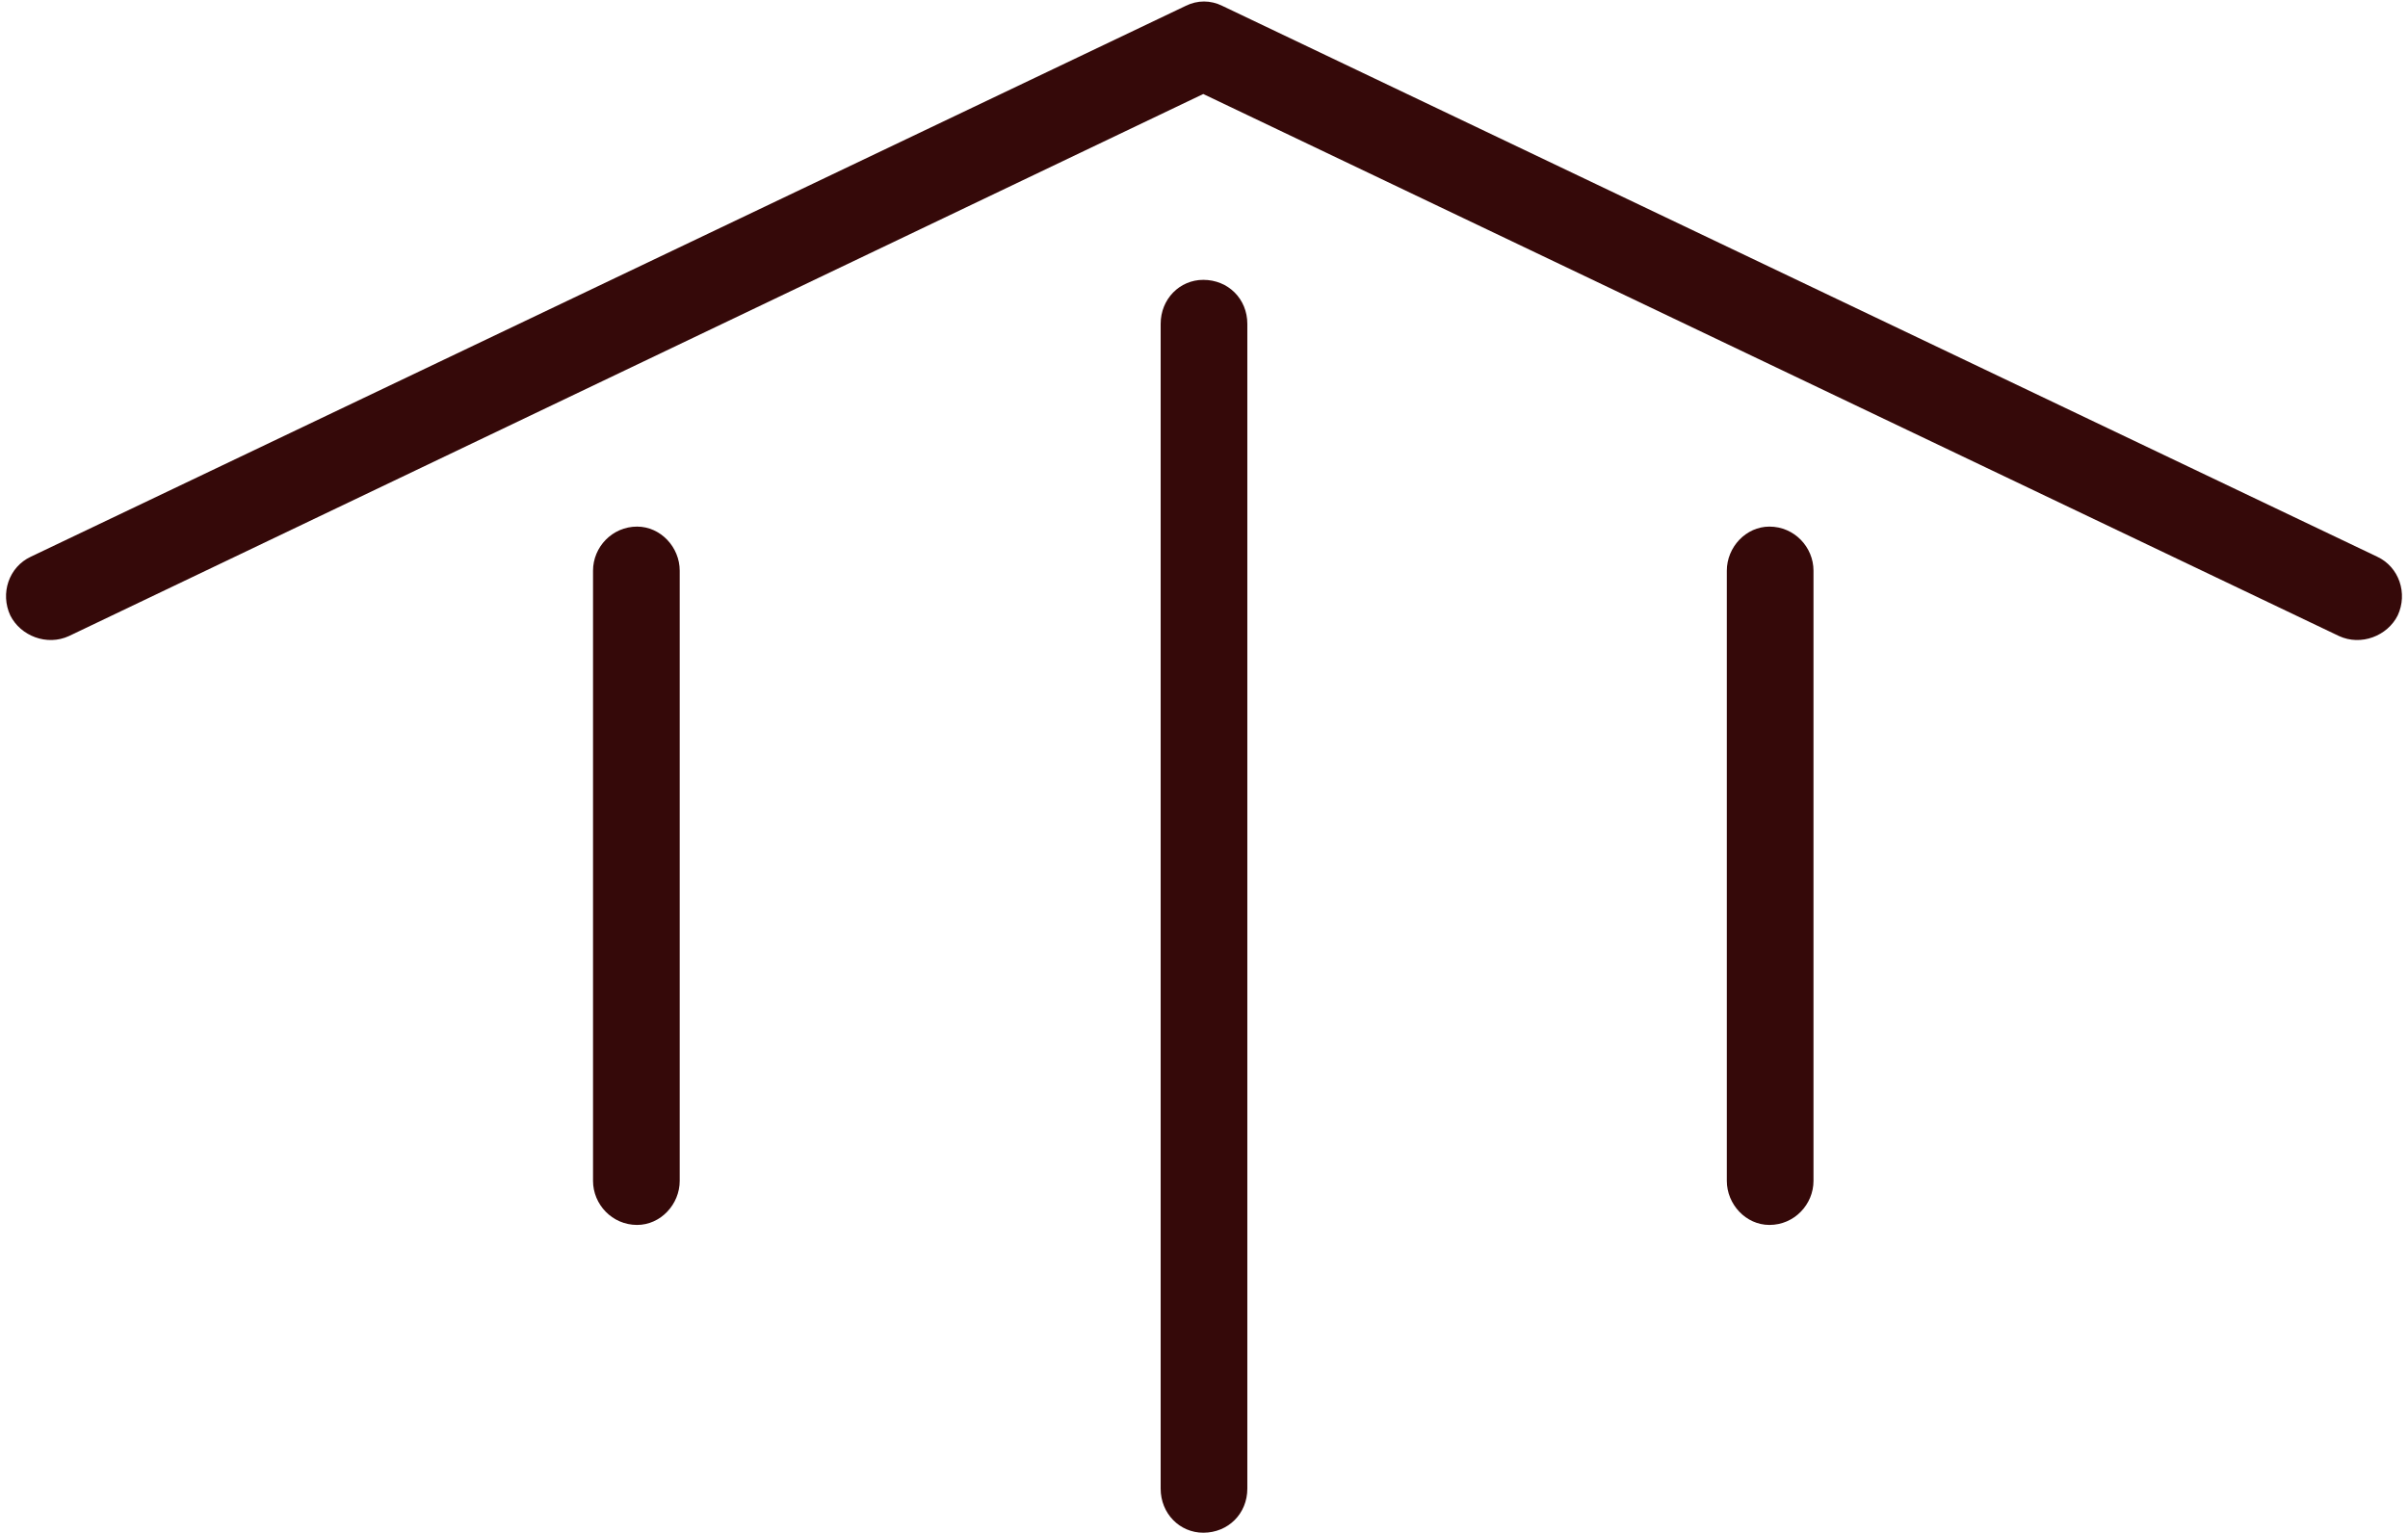
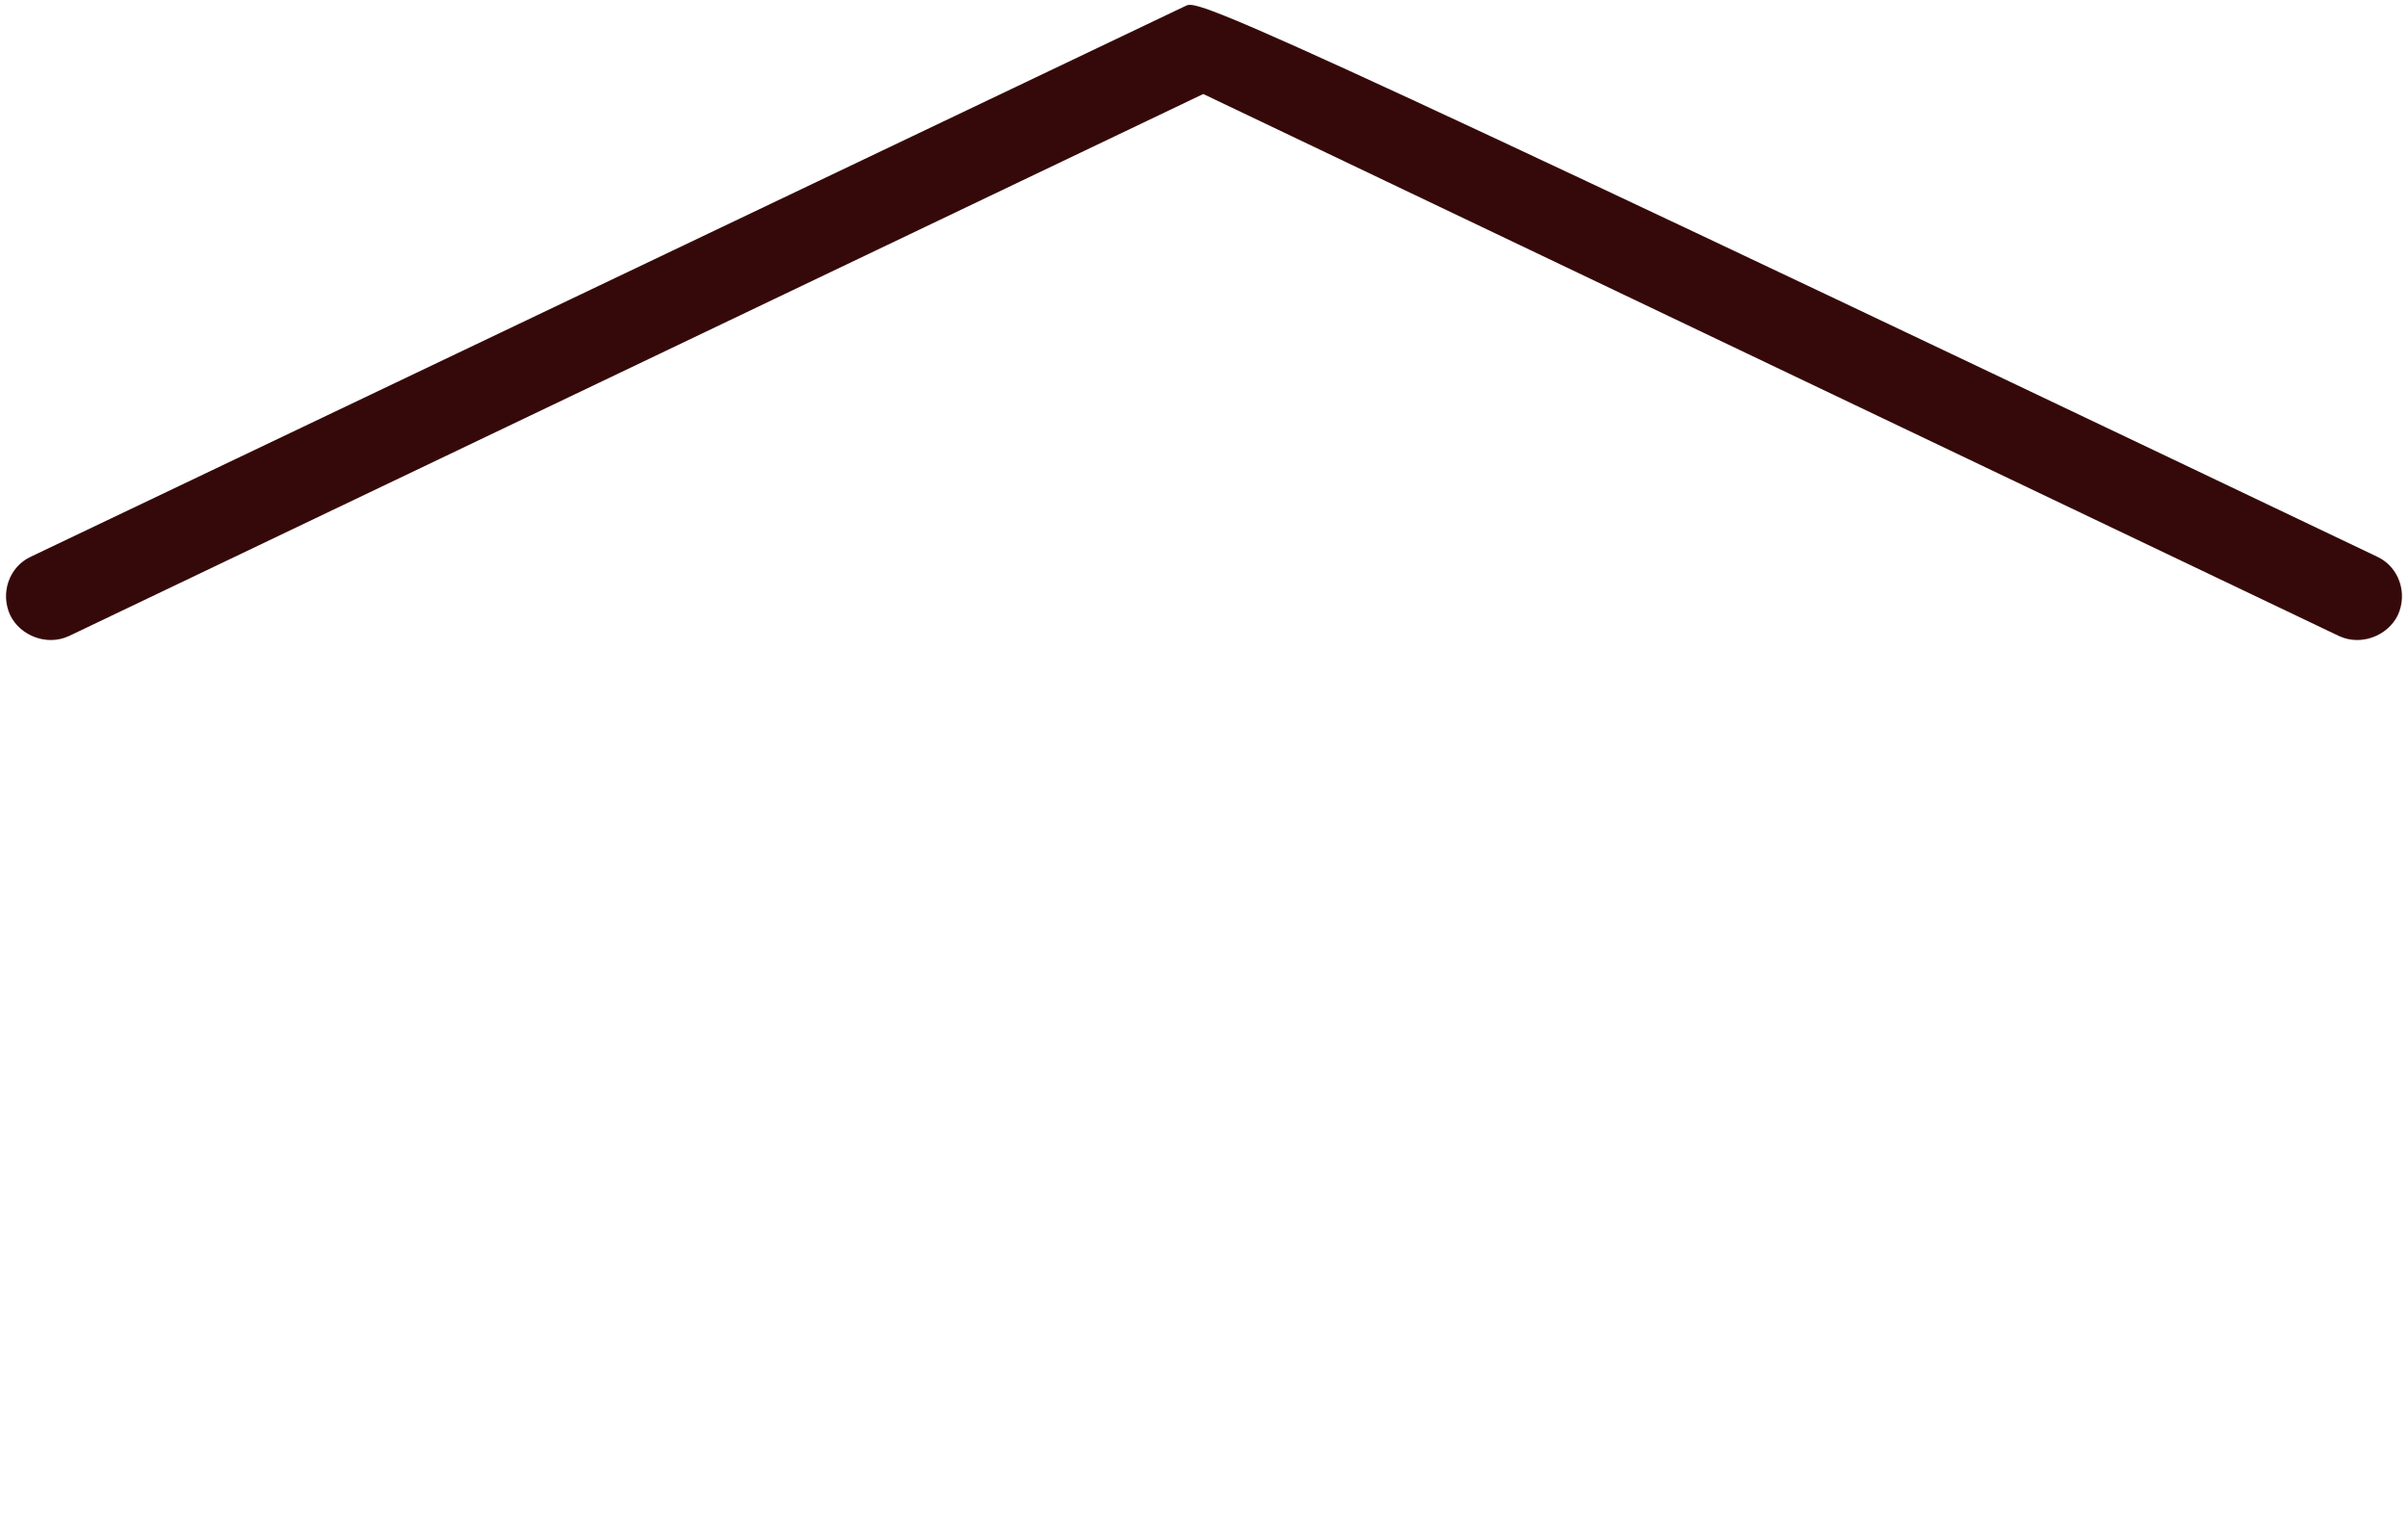
<svg xmlns="http://www.w3.org/2000/svg" fill="#350909" height="634.4" preserveAspectRatio="xMidYMid meet" version="1" viewBox="501.8 682.5 996.4 634.4" width="996.4" zoomAndPan="magnify">
  <g id="change1_1">
-     <path d="M 1017.93 1298.648 L 1017.93 816.559 C 1017.93 806.23 1010.031 798.328 999.695 798.328 C 989.969 798.328 982.066 806.23 982.066 816.559 L 982.066 1298.648 C 982.066 1308.98 989.969 1316.891 999.695 1316.891 C 1010.031 1316.891 1017.93 1308.98 1017.93 1298.648" fill="inherit" />
-     <path d="M 1252.199 1171.262 L 1252.199 918.699 C 1252.199 908.969 1244.301 900.461 1233.961 900.461 C 1224.238 900.461 1216.34 908.969 1216.34 918.699 L 1216.34 1171.262 C 1216.34 1180.988 1224.238 1189.5 1233.961 1189.5 C 1244.301 1189.5 1252.199 1180.988 1252.199 1171.262" fill="inherit" />
-     <path d="M 783.059 1171.262 L 783.059 918.699 C 783.059 908.969 775.152 900.461 765.426 900.461 C 755.094 900.461 747.188 908.969 747.188 918.699 L 747.188 1171.262 C 747.188 1180.988 755.094 1189.5 765.426 1189.5 C 775.152 1189.5 783.059 1180.988 783.059 1171.262" fill="inherit" />
-     <path d="M 1485.43 912.91 L 1007.602 684.941 C 1002.738 682.512 997.266 682.512 992.402 684.941 L 514.574 912.91 C 505.453 917.16 501.809 928.109 506.062 937.23 C 510.316 945.738 521.262 949.988 530.379 945.738 L 999.695 721.41 L 1469.621 945.738 C 1478.738 949.988 1489.68 945.738 1493.941 937.23 C 1498.191 928.109 1494.539 917.16 1485.43 912.91" fill="inherit" />
+     <path d="M 1485.43 912.91 C 1002.738 682.512 997.266 682.512 992.402 684.941 L 514.574 912.91 C 505.453 917.16 501.809 928.109 506.062 937.23 C 510.316 945.738 521.262 949.988 530.379 945.738 L 999.695 721.41 L 1469.621 945.738 C 1478.738 949.988 1489.68 945.738 1493.941 937.23 C 1498.191 928.109 1494.539 917.16 1485.43 912.91" fill="inherit" />
  </g>
</svg>